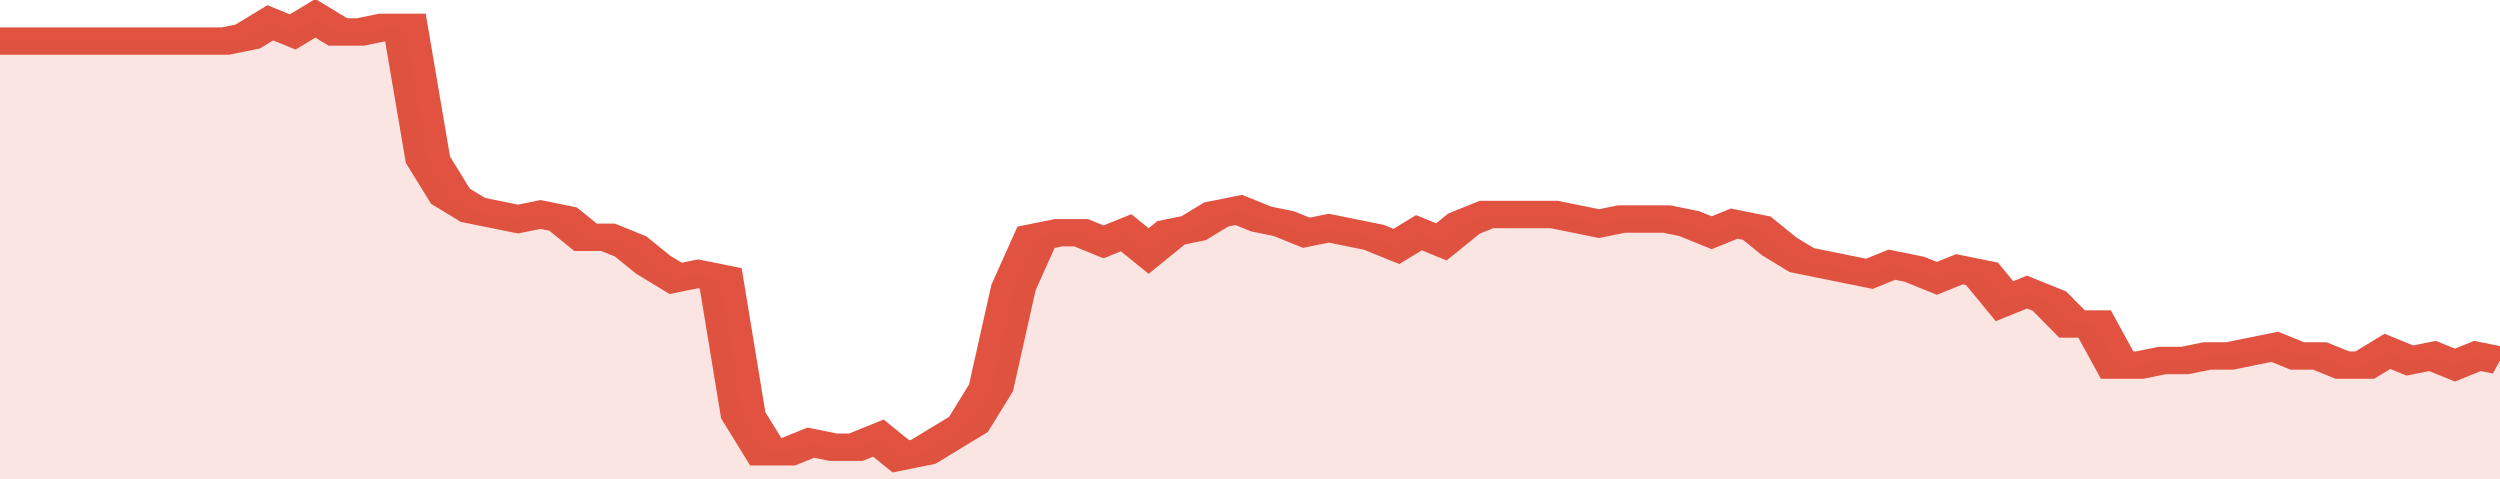
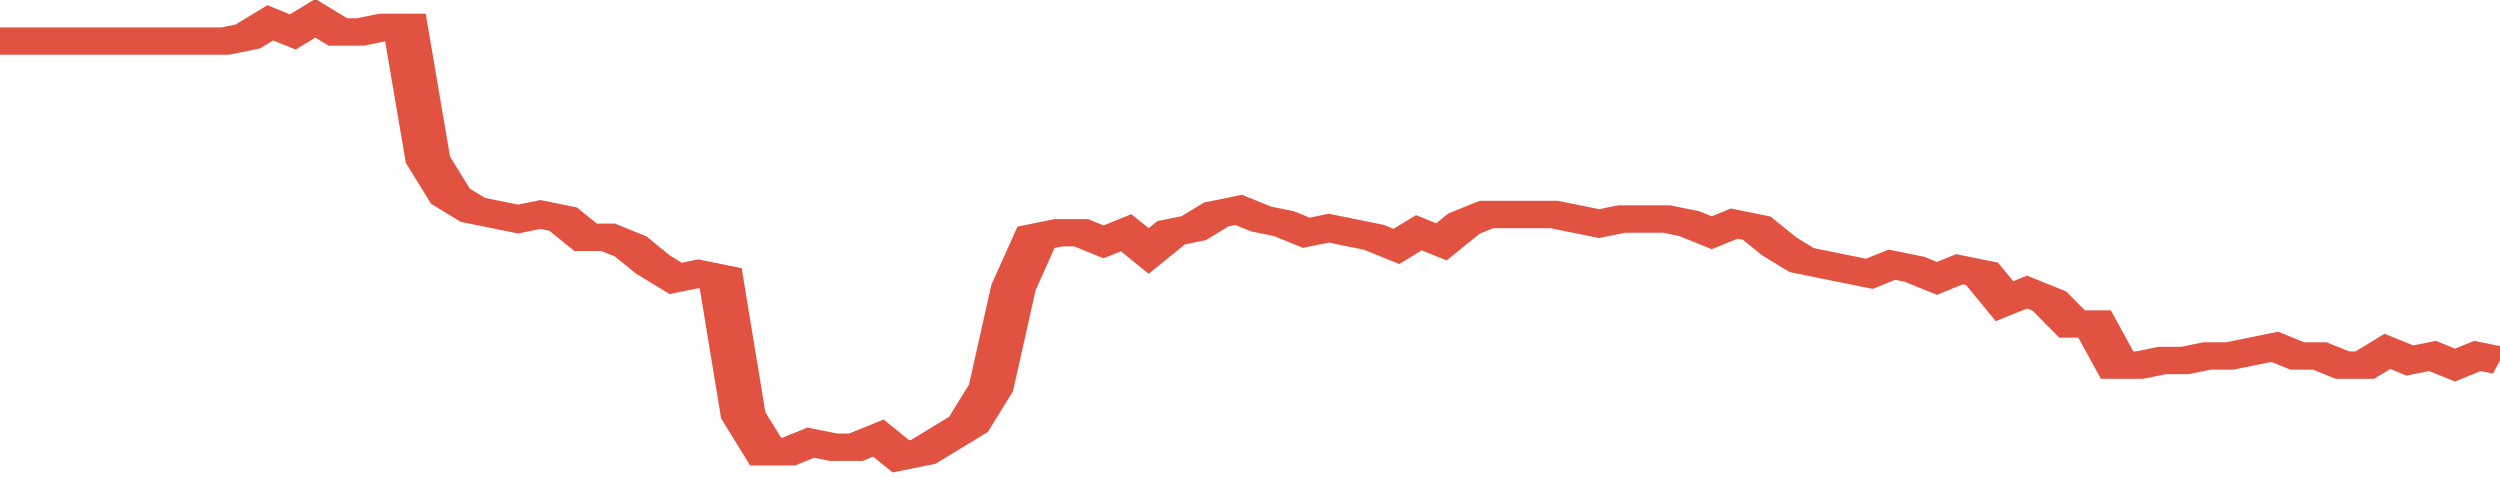
<svg xmlns="http://www.w3.org/2000/svg" viewBox="0 0 333 105" width="120" height="23" preserveAspectRatio="none">
  <polyline fill="none" stroke="#E15241" stroke-width="6" points="0, 9 3, 9 6, 9 9, 9 12, 9 15, 9 18, 9 21, 9 24, 9 27, 9 30, 9 33, 8 36, 5 39, 7 42, 4 45, 7 48, 7 51, 6 54, 6 57, 35 60, 43 63, 46 66, 47 69, 48 72, 47 75, 48 78, 52 81, 52 84, 54 87, 58 90, 61 93, 60 96, 61 99, 91 102, 99 105, 99 108, 97 111, 98 114, 98 117, 96 120, 100 123, 99 126, 96 129, 93 132, 85 135, 63 138, 52 141, 51 144, 51 147, 53 150, 51 153, 55 156, 51 159, 50 162, 47 165, 46 168, 48 171, 49 174, 51 177, 50 180, 51 183, 52 186, 54 189, 51 192, 53 195, 49 198, 47 201, 47 204, 47 207, 47 210, 48 213, 49 216, 48 219, 48 222, 48 225, 49 228, 51 231, 49 234, 50 237, 54 240, 57 243, 58 246, 59 249, 60 252, 58 255, 59 258, 61 261, 59 264, 60 267, 66 270, 64 273, 66 276, 71 279, 71 282, 80 285, 80 288, 79 291, 79 294, 78 297, 78 300, 77 303, 76 306, 78 309, 78 312, 80 315, 80 318, 77 321, 79 324, 78 327, 80 330, 78 333, 79 333, 79 "> </polyline>
-   <polygon fill="#E15241" opacity="0.15" points="0, 105 0, 9 3, 9 6, 9 9, 9 12, 9 15, 9 18, 9 21, 9 24, 9 27, 9 30, 9 33, 8 36, 5 39, 7 42, 4 45, 7 48, 7 51, 6 54, 6 57, 35 60, 43 63, 46 66, 47 69, 48 72, 47 75, 48 78, 52 81, 52 84, 54 87, 58 90, 61 93, 60 96, 61 99, 91 102, 99 105, 99 108, 97 111, 98 114, 98 117, 96 120, 100 123, 99 126, 96 129, 93 132, 85 135, 63 138, 52 141, 51 144, 51 147, 53 150, 51 153, 55 156, 51 159, 50 162, 47 165, 46 168, 48 171, 49 174, 51 177, 50 180, 51 183, 52 186, 54 189, 51 192, 53 195, 49 198, 47 201, 47 204, 47 207, 47 210, 48 213, 49 216, 48 219, 48 222, 48 225, 49 228, 51 231, 49 234, 50 237, 54 240, 57 243, 58 246, 59 249, 60 252, 58 255, 59 258, 61 261, 59 264, 60 267, 66 270, 64 273, 66 276, 71 279, 71 282, 80 285, 80 288, 79 291, 79 294, 78 297, 78 300, 77 303, 76 306, 78 309, 78 312, 80 315, 80 318, 77 321, 79 324, 78 327, 80 330, 78 333, 79 333, 105 " />
</svg>